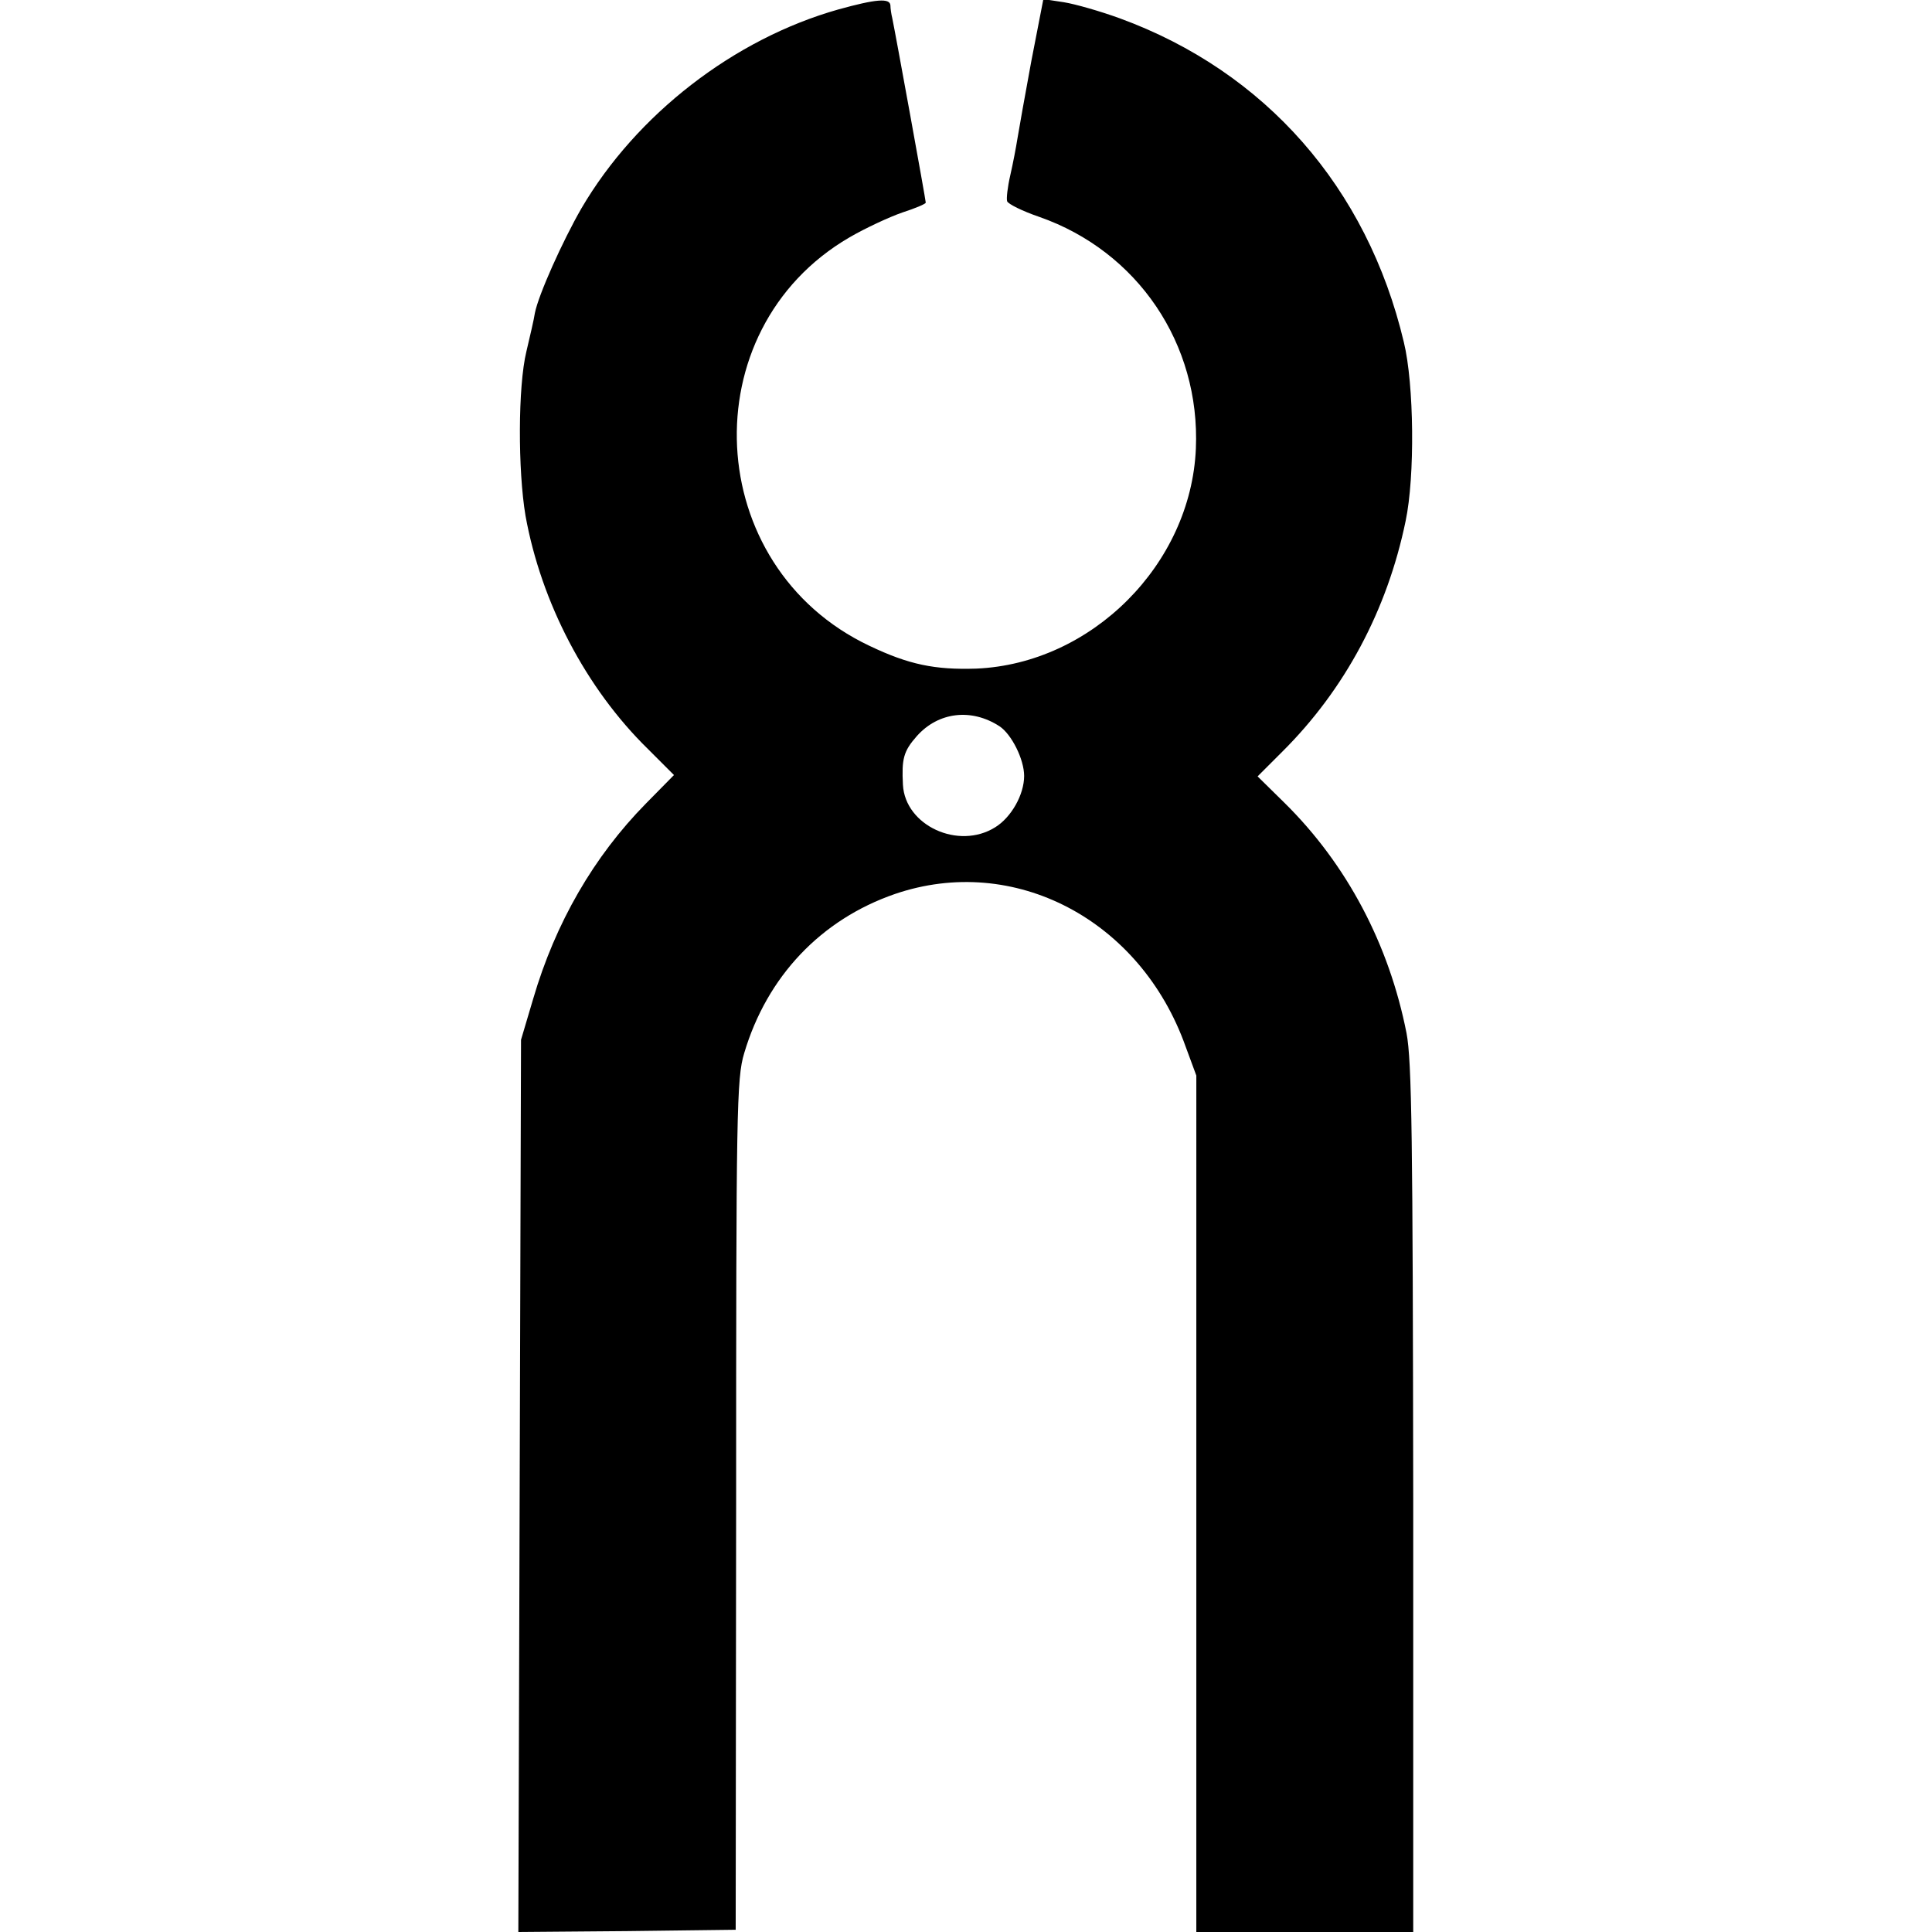
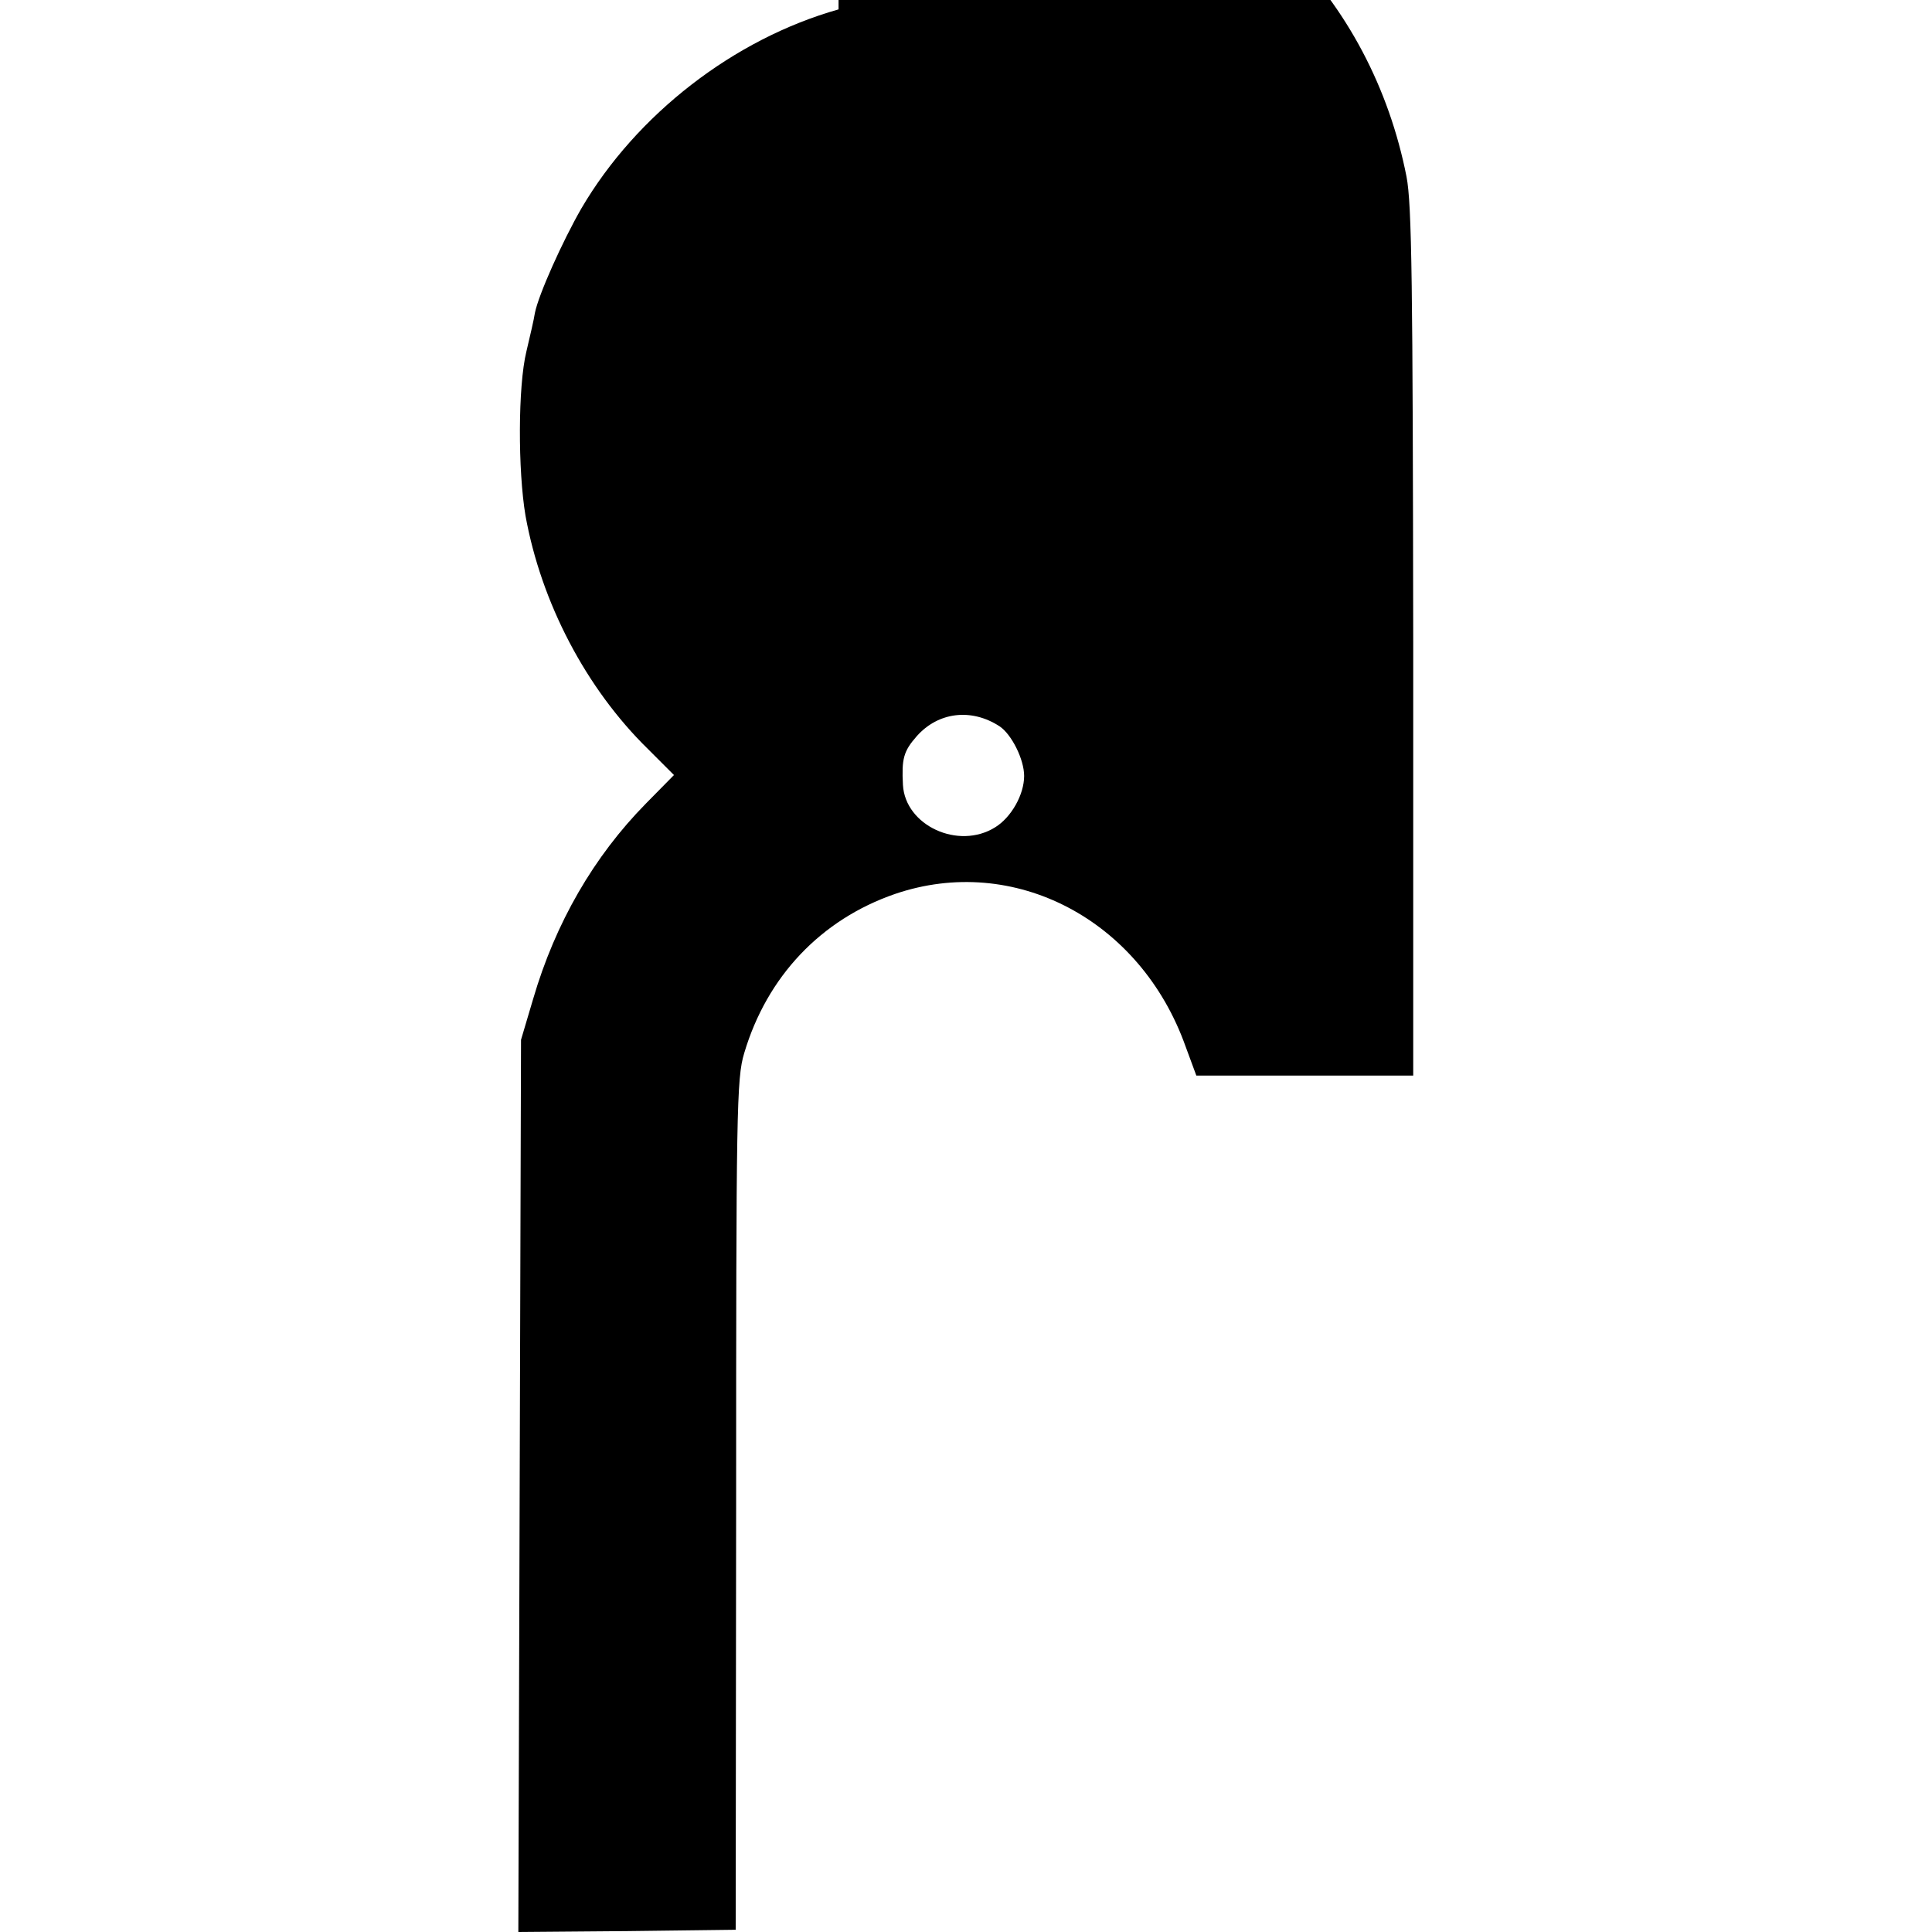
<svg xmlns="http://www.w3.org/2000/svg" version="1.0" width="576" height="576" viewBox="0 0 432 432">
-   <path d="M187.5 2.1c-23.4 6.6-45.2 23.5-57.5 44.5-4.2 7.3-9.6 19.3-10.4 23.4-.2 1.4-1.1 5.2-1.9 8.6-1.9 7.8-1.9 26.6-.2 36.7 3.5 19.4 13.5 38.6 27.4 52.2l5.8 5.8-6.3 6.4c-11.6 11.8-20.2 26.6-25.2 43.7l-2.7 9.1-.3 99.8-.3 99.7 24.3-.2 24.3-.3.1-95c0-88.1.1-95.4 1.8-101 5.1-17.2 17.2-29.9 33.7-35.6 26.6-9.1 54.9 5.7 65 34.1l2.4 6.5V432H316v-96.8c-.1-80.1-.3-98-1.5-104.2-3.9-19.8-13.3-37.7-27.3-51.5l-6-5.9 5.5-5.5c14-13.9 23.5-31.7 27.6-51.6 2.1-9.9 1.9-30.6-.4-40-8.2-34.6-31-60.5-63.5-72.4-4.4-1.6-10-3.2-12.5-3.6l-4.6-.7-2.7 13.9c-1.4 7.6-2.8 15.4-3.1 17.3-.3 1.9-1 5.6-1.6 8.2-.6 2.6-.9 5.2-.7 5.8.2.6 3.4 2.2 7.2 3.5 22 7.7 36 28.4 35 51.8-1.1 25.9-23.3 48.1-49.1 49.2-9.3.3-15.1-.9-23.9-5.1-37.4-17.7-40-70.6-4.5-91.3 3.6-2.1 9-4.6 11.9-5.6 2.8-.9 5.2-1.9 5.2-2.2 0-.6-6.8-38-7.5-41.3-.2-.8-.4-2.1-.4-2.8-.1-1.7-3.3-1.4-11.6.9zm36 160.3c2.7 1.8 5.5 7.4 5.5 11.1 0 4.2-2.9 9.3-6.5 11.5-8.2 5.1-20.1-.4-20.6-9.5-.3-5.8.1-7.5 3.1-10.9 4.8-5.4 12.2-6.3 18.5-2.2z" />
+   <path d="M187.5 2.1c-23.4 6.6-45.2 23.5-57.5 44.5-4.2 7.3-9.6 19.3-10.4 23.4-.2 1.4-1.1 5.2-1.9 8.6-1.9 7.8-1.9 26.6-.2 36.7 3.5 19.4 13.5 38.6 27.4 52.2l5.8 5.8-6.3 6.4c-11.6 11.8-20.2 26.6-25.2 43.7l-2.7 9.1-.3 99.8-.3 99.7 24.3-.2 24.3-.3.1-95c0-88.1.1-95.4 1.8-101 5.1-17.2 17.2-29.9 33.7-35.6 26.6-9.1 54.9 5.7 65 34.1l2.4 6.5H316v-96.8c-.1-80.1-.3-98-1.5-104.2-3.9-19.8-13.3-37.7-27.3-51.5l-6-5.9 5.5-5.5c14-13.9 23.5-31.7 27.6-51.6 2.1-9.9 1.9-30.6-.4-40-8.2-34.6-31-60.5-63.5-72.4-4.4-1.6-10-3.2-12.5-3.6l-4.6-.7-2.7 13.9c-1.4 7.6-2.8 15.4-3.1 17.3-.3 1.9-1 5.6-1.6 8.2-.6 2.6-.9 5.2-.7 5.8.2.6 3.4 2.2 7.2 3.5 22 7.7 36 28.4 35 51.8-1.1 25.9-23.3 48.1-49.1 49.2-9.3.3-15.1-.9-23.9-5.1-37.4-17.7-40-70.6-4.5-91.3 3.6-2.1 9-4.6 11.9-5.6 2.8-.9 5.2-1.9 5.2-2.2 0-.6-6.8-38-7.5-41.3-.2-.8-.4-2.1-.4-2.8-.1-1.7-3.3-1.4-11.6.9zm36 160.3c2.7 1.8 5.5 7.4 5.5 11.1 0 4.2-2.9 9.3-6.5 11.5-8.2 5.1-20.1-.4-20.6-9.5-.3-5.8.1-7.5 3.1-10.9 4.8-5.4 12.2-6.3 18.5-2.2z" />
</svg>